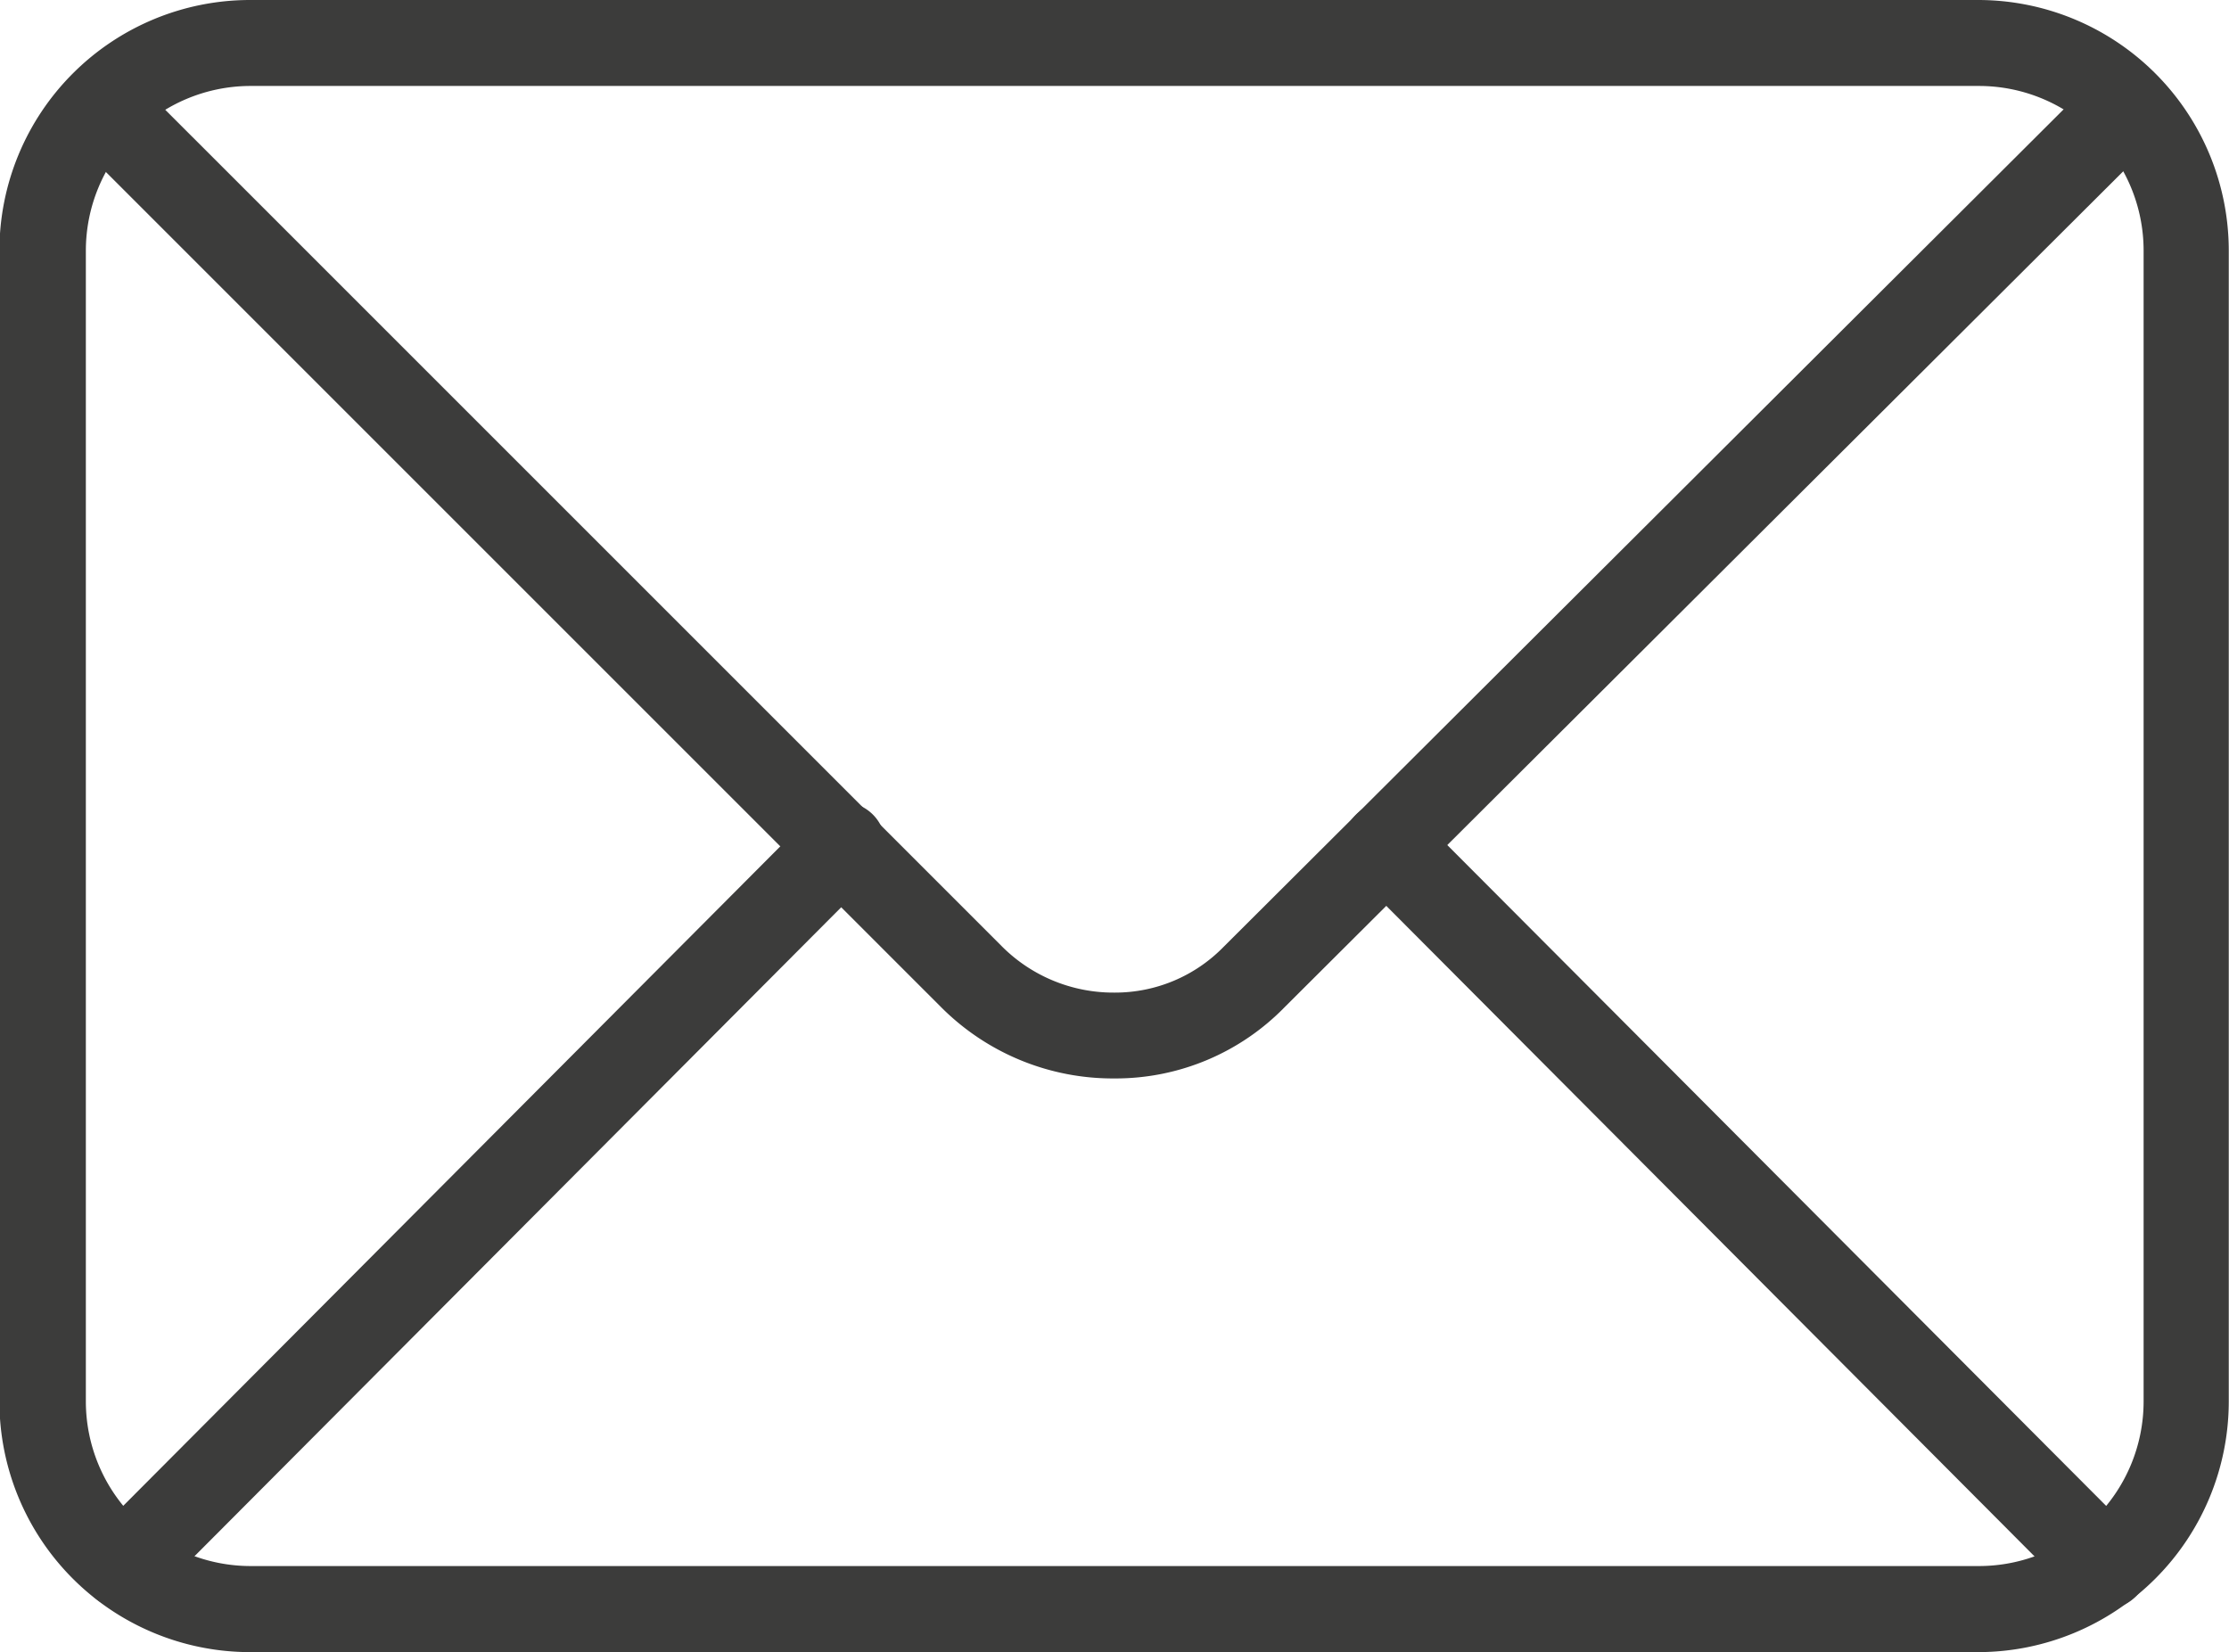
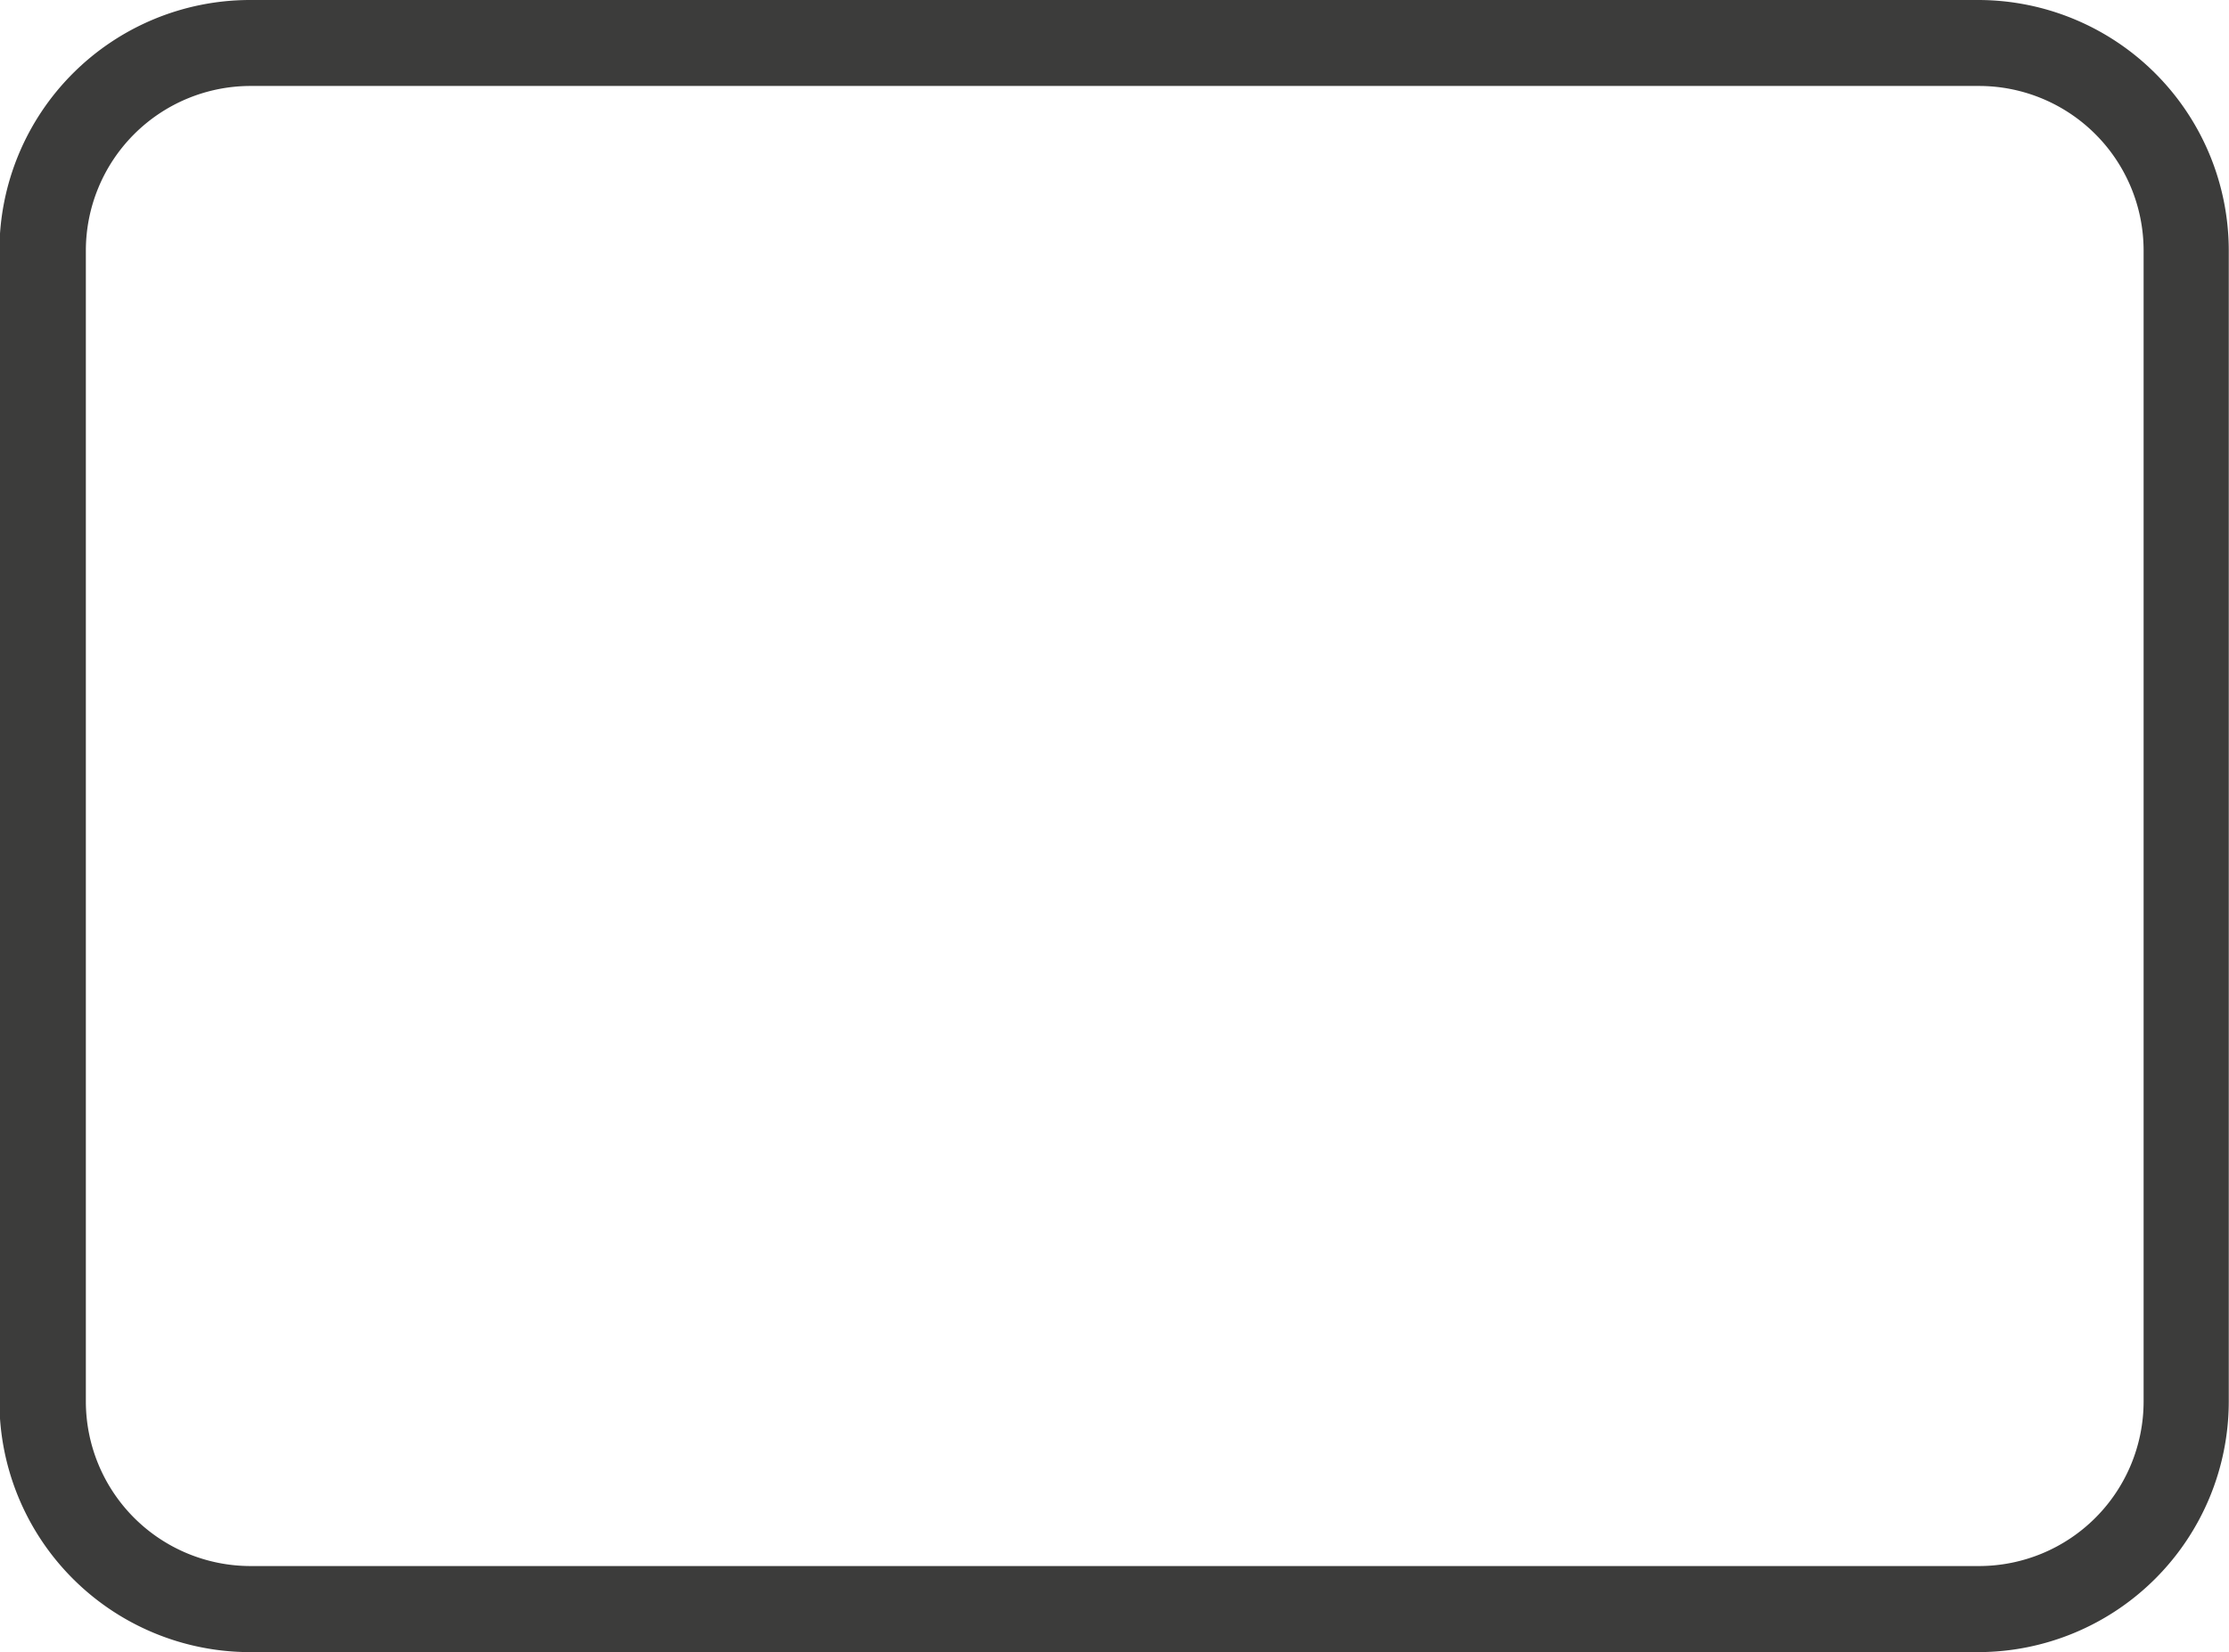
<svg xmlns="http://www.w3.org/2000/svg" id="Layer_1" data-name="Layer 1" viewBox="0 0 192.12 142.41">
  <defs>
    <style>.cls-1{fill:#3c3c3b;}</style>
  </defs>
  <path class="cls-1" d="M372.43,492.12h-149a21.61,21.61,0,0,1-21.58-21.59V371.3a21.61,21.61,0,0,1,21.58-21.59h149A21.61,21.61,0,0,1,394,371.3v99.23A21.62,21.62,0,0,1,372.43,492.12Zm-149-135A14.2,14.2,0,0,0,209.3,371.3v99.23a14.2,14.2,0,0,0,14.18,14.17h149a14.19,14.19,0,0,0,14.18-14.17V371.3a14.19,14.19,0,0,0-14.18-14.18Z" transform="translate(-201.9 -349.71)" />
-   <path class="cls-1" d="M383.33,488.41a3.7,3.7,0,0,1-2.63-1.09l-61.93-62.15a3.71,3.71,0,0,1,5.26-5.24L386,482.09a3.71,3.71,0,0,1-2.63,6.32Zm-170.75,0a3.71,3.71,0,0,1-2.63-6.32l61.93-62.16a3.71,3.71,0,1,1,5.26,5.24l-61.93,62.15A3.7,3.7,0,0,1,212.58,488.41Z" transform="translate(-201.9 -349.71)" />
-   <path class="cls-1" d="M297.92,442.67A20.89,20.89,0,0,1,283,436.51l-75-75a3.71,3.71,0,0,1,5.24-5.24l75,75a13.58,13.58,0,0,0,9.67,4H298a13.06,13.06,0,0,0,9.36-3.94l75.29-75.07a3.71,3.71,0,0,1,5.23,5.25l-75.24,75a20.35,20.35,0,0,1-14.58,6.16Z" transform="translate(-201.9 -349.71)" />
</svg>